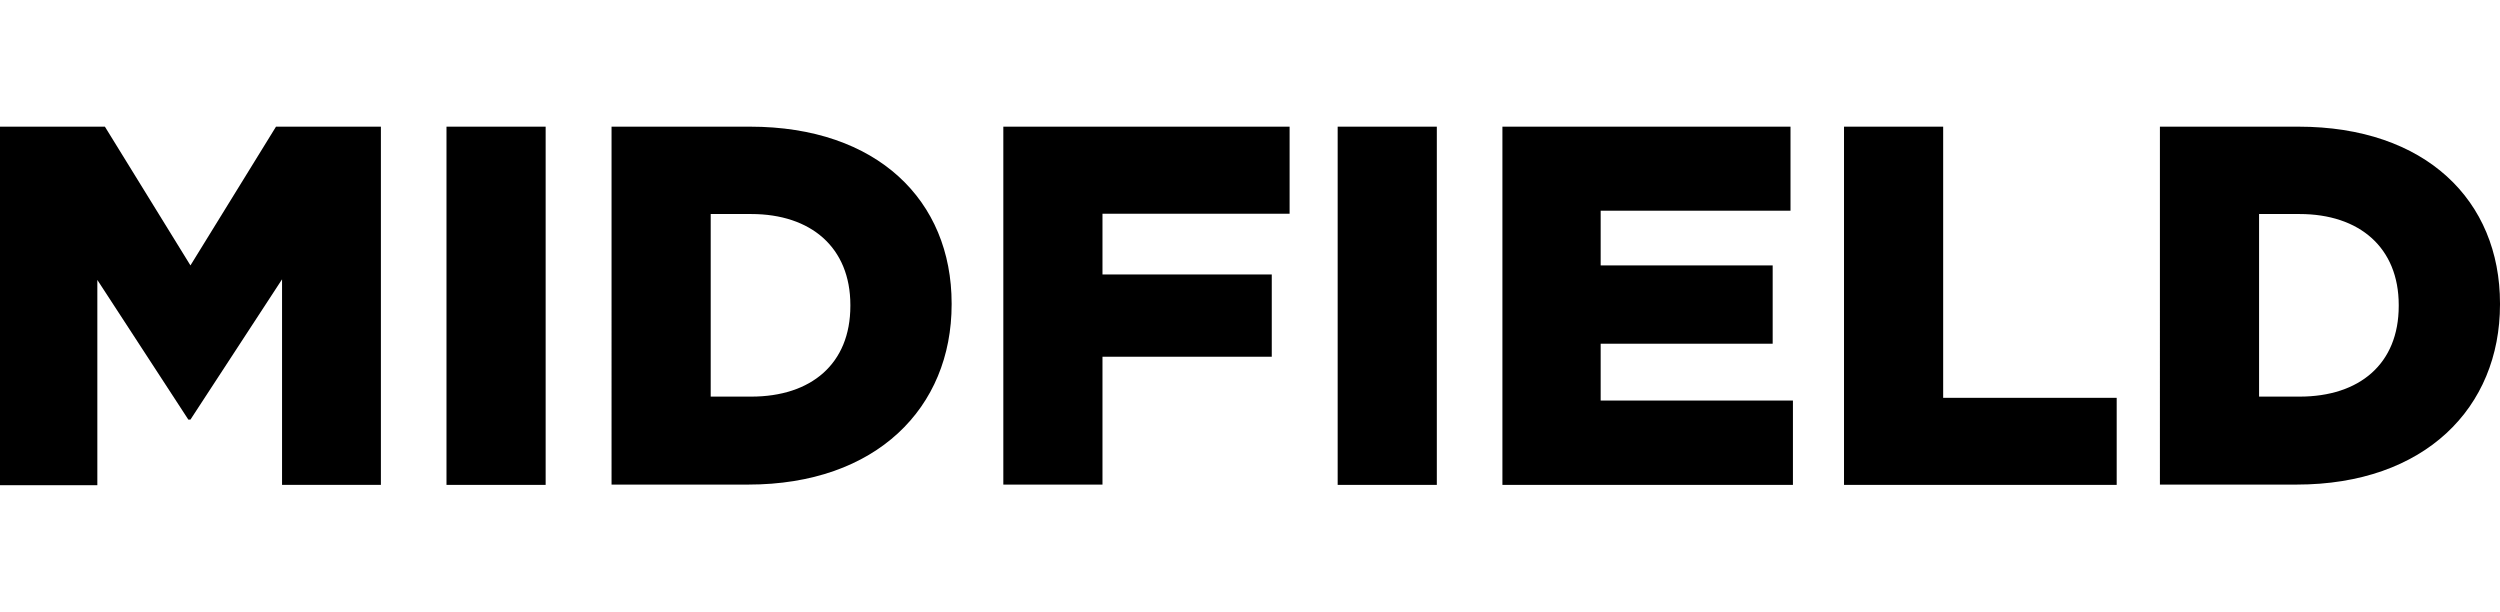
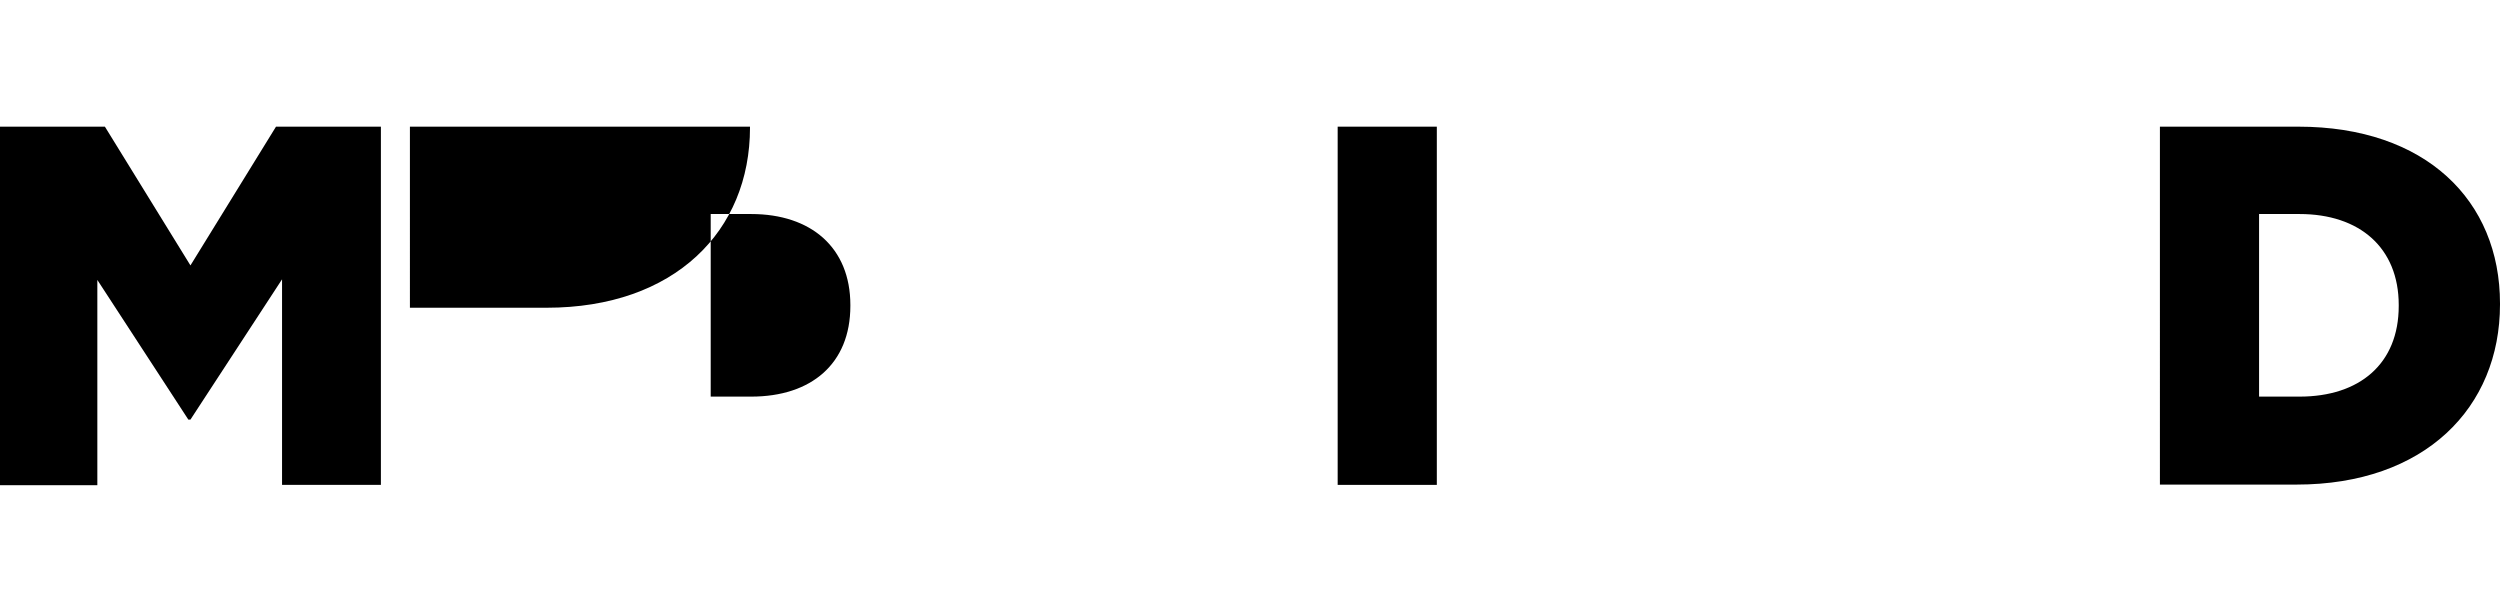
<svg xmlns="http://www.w3.org/2000/svg" version="1.1" viewBox="0 0 827 202.3">
  <g>
    <g id="Layer_2">
      <g id="Layer_1-2">
        <g>
          <path d="M0,41.9h34.7l28.3,45.9,28.3-45.9h34.7v118.5h-32.7v-68l-30.3,46.4h-.7l-30.1-46.2v67.9H0V41.9h0Z" />
-           <path d="M147.7,41.9h32.8v118.5h-32.8V41.9Z" />
-           <path d="M202.2,41.9h45.9c42.1,0,66.7,24.4,66.7,58.5v.3c0,34.2-24.9,59.6-67.3,59.6h-45.2V41.9h0ZM235.1,70.8v60.4h13.4c19.8,0,32.8-10.8,32.8-30v-.3c0-19-13-30.1-32.8-30.1,0,0-13.4,0-13.4,0Z" />
-           <path d="M331.8,41.9h94.8v28.8h-61.9v20.1h56v27.2h-56v42.3h-32.8V41.9h-.1Z" />
+           <path d="M202.2,41.9h45.9v.3c0,34.2-24.9,59.6-67.3,59.6h-45.2V41.9h0ZM235.1,70.8v60.4h13.4c19.8,0,32.8-10.8,32.8-30v-.3c0-19-13-30.1-32.8-30.1,0,0-13.4,0-13.4,0Z" />
          <path d="M442.5,41.9h32.8v118.5h-32.8V41.9Z" />
-           <path d="M497,41.9h95.3v27.8h-62.8v18.1h56.9v25.9h-56.9v18.8h63.6v27.9h-96.1V41.9h0Z" />
-           <path d="M610,41.9h32.8v89.7h57.4v28.8h-90.2V41.9Z" />
          <path d="M714.4,41.9h45.9c42.1,0,66.7,24.4,66.7,58.5v.3c0,34.2-24.9,59.6-67.3,59.6h-45.2V41.9h-.1ZM747.3,70.8v60.4h13.4c19.8,0,32.8-10.8,32.8-30v-.3c0-19-13-30.1-32.8-30.1,0,0-13.4,0-13.4,0Z" />
        </g>
      </g>
    </g>
  </g>
</svg>